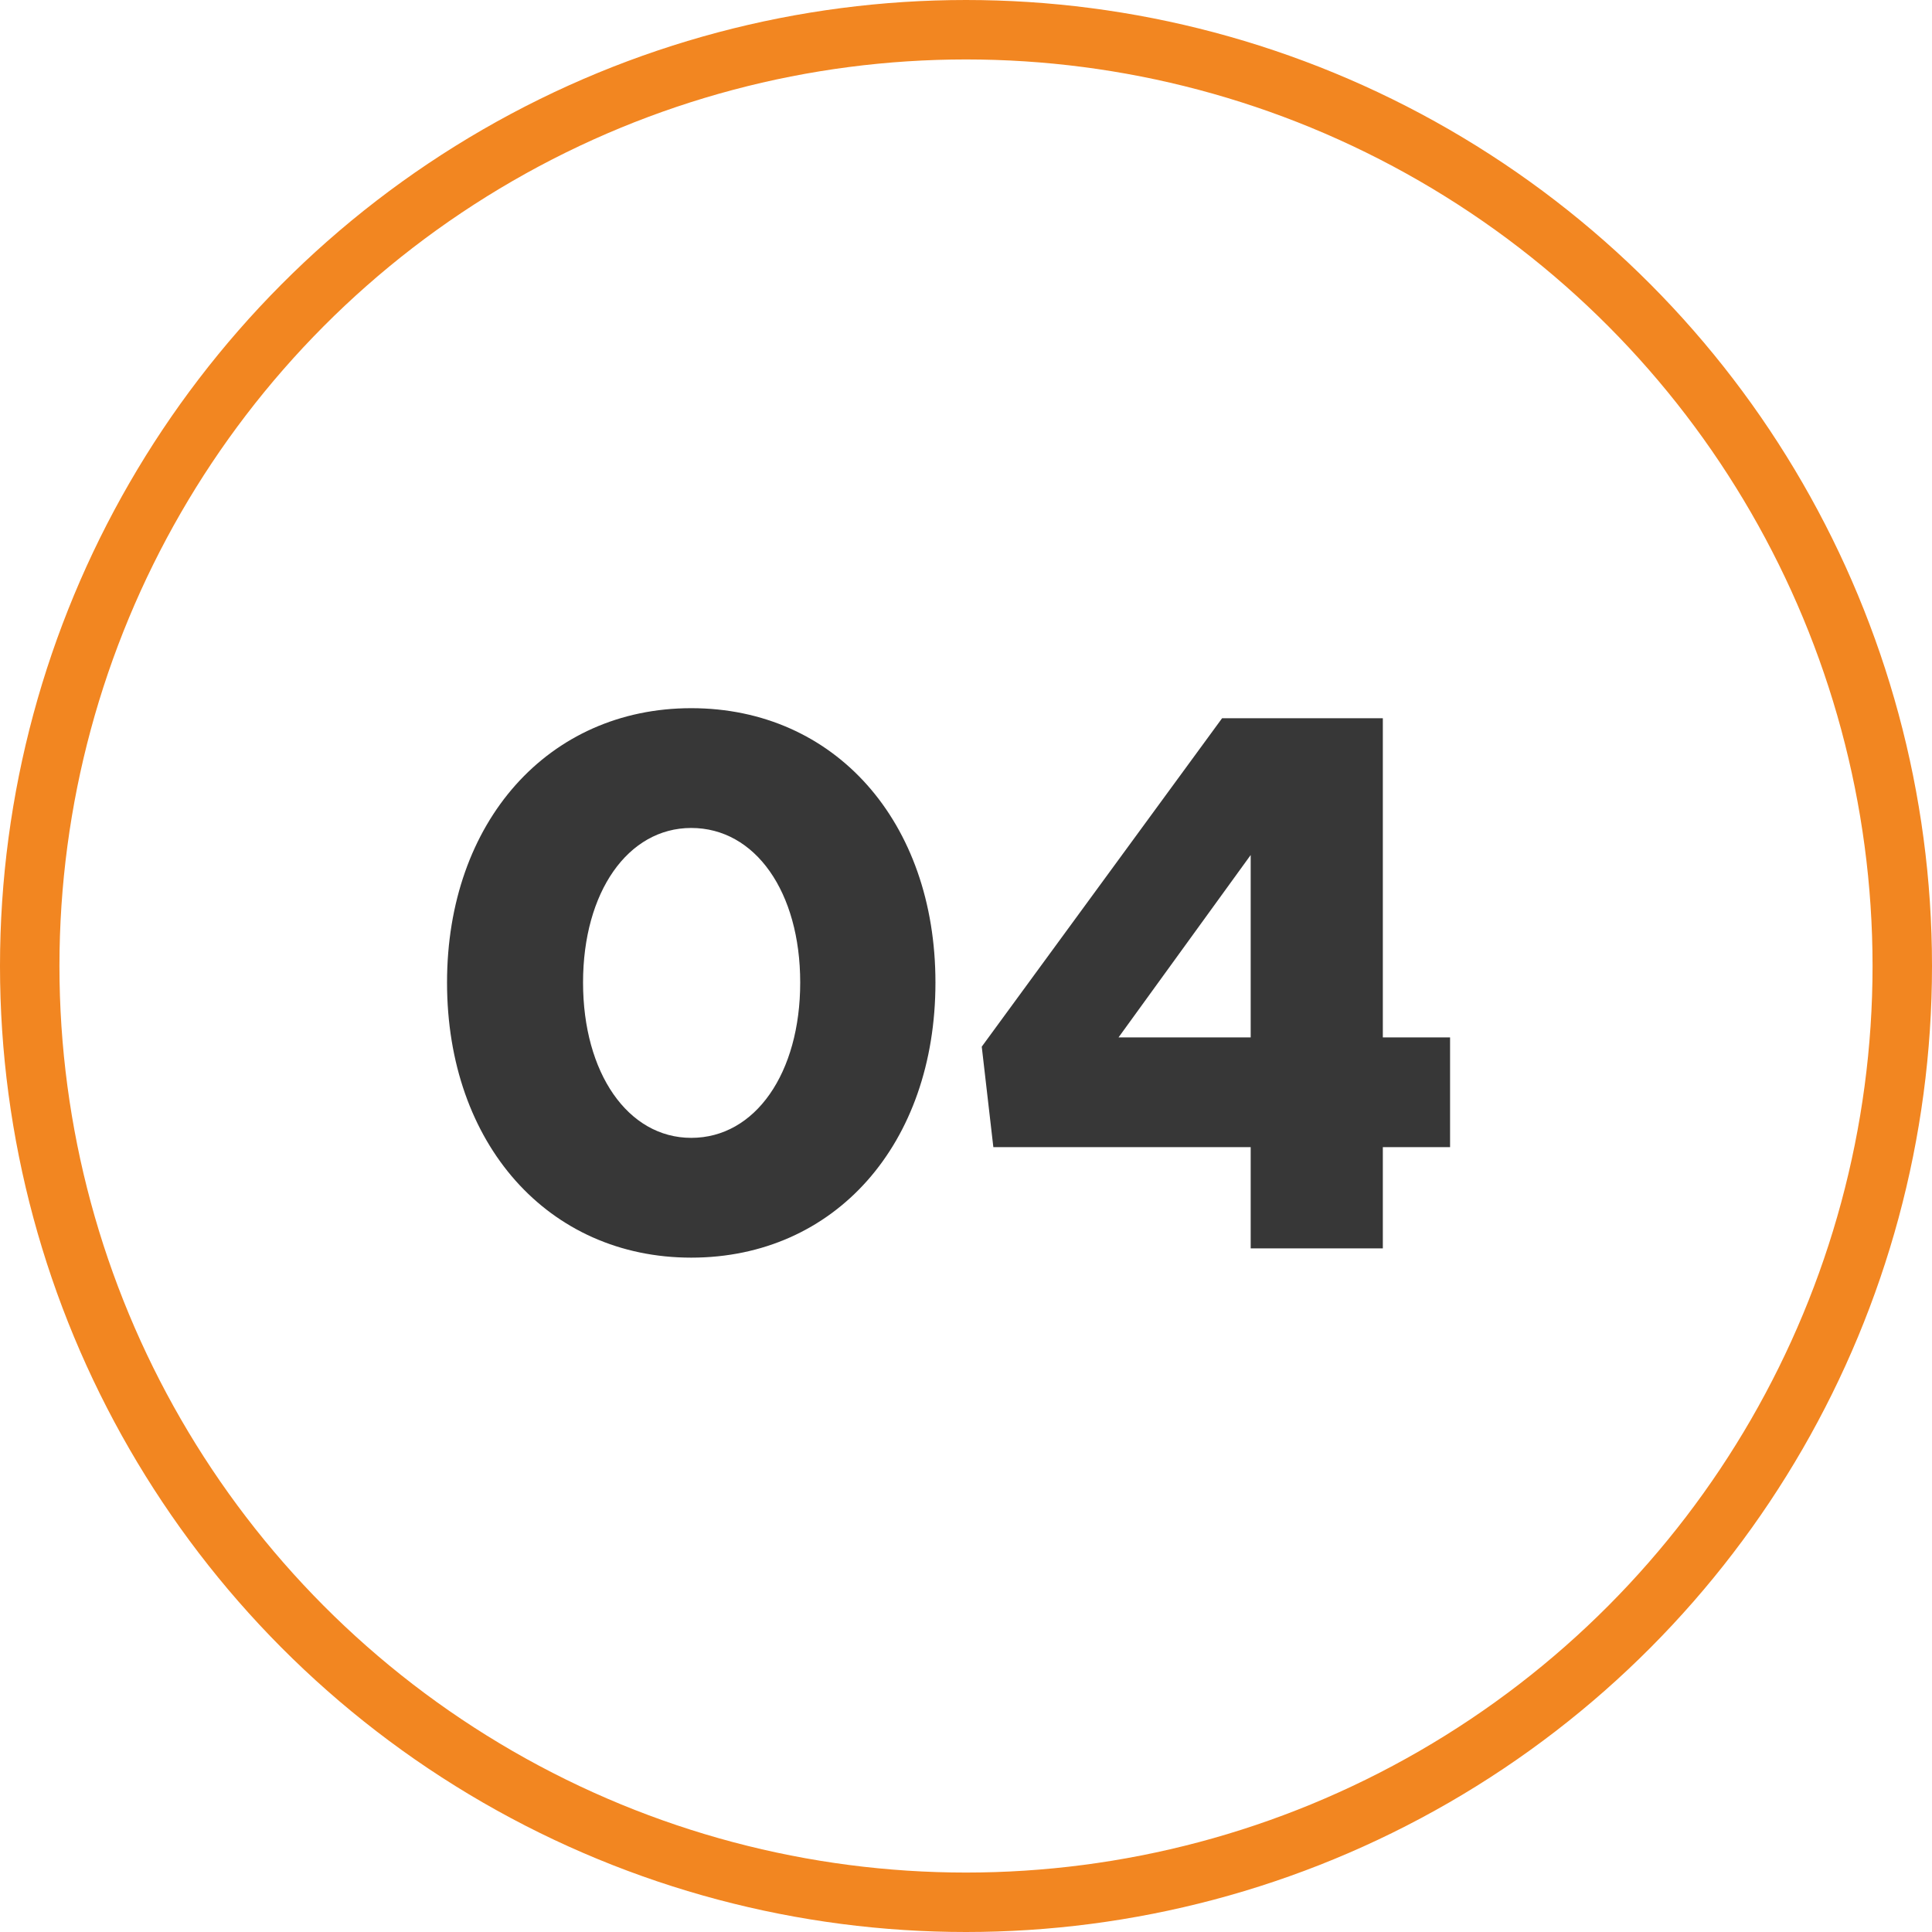
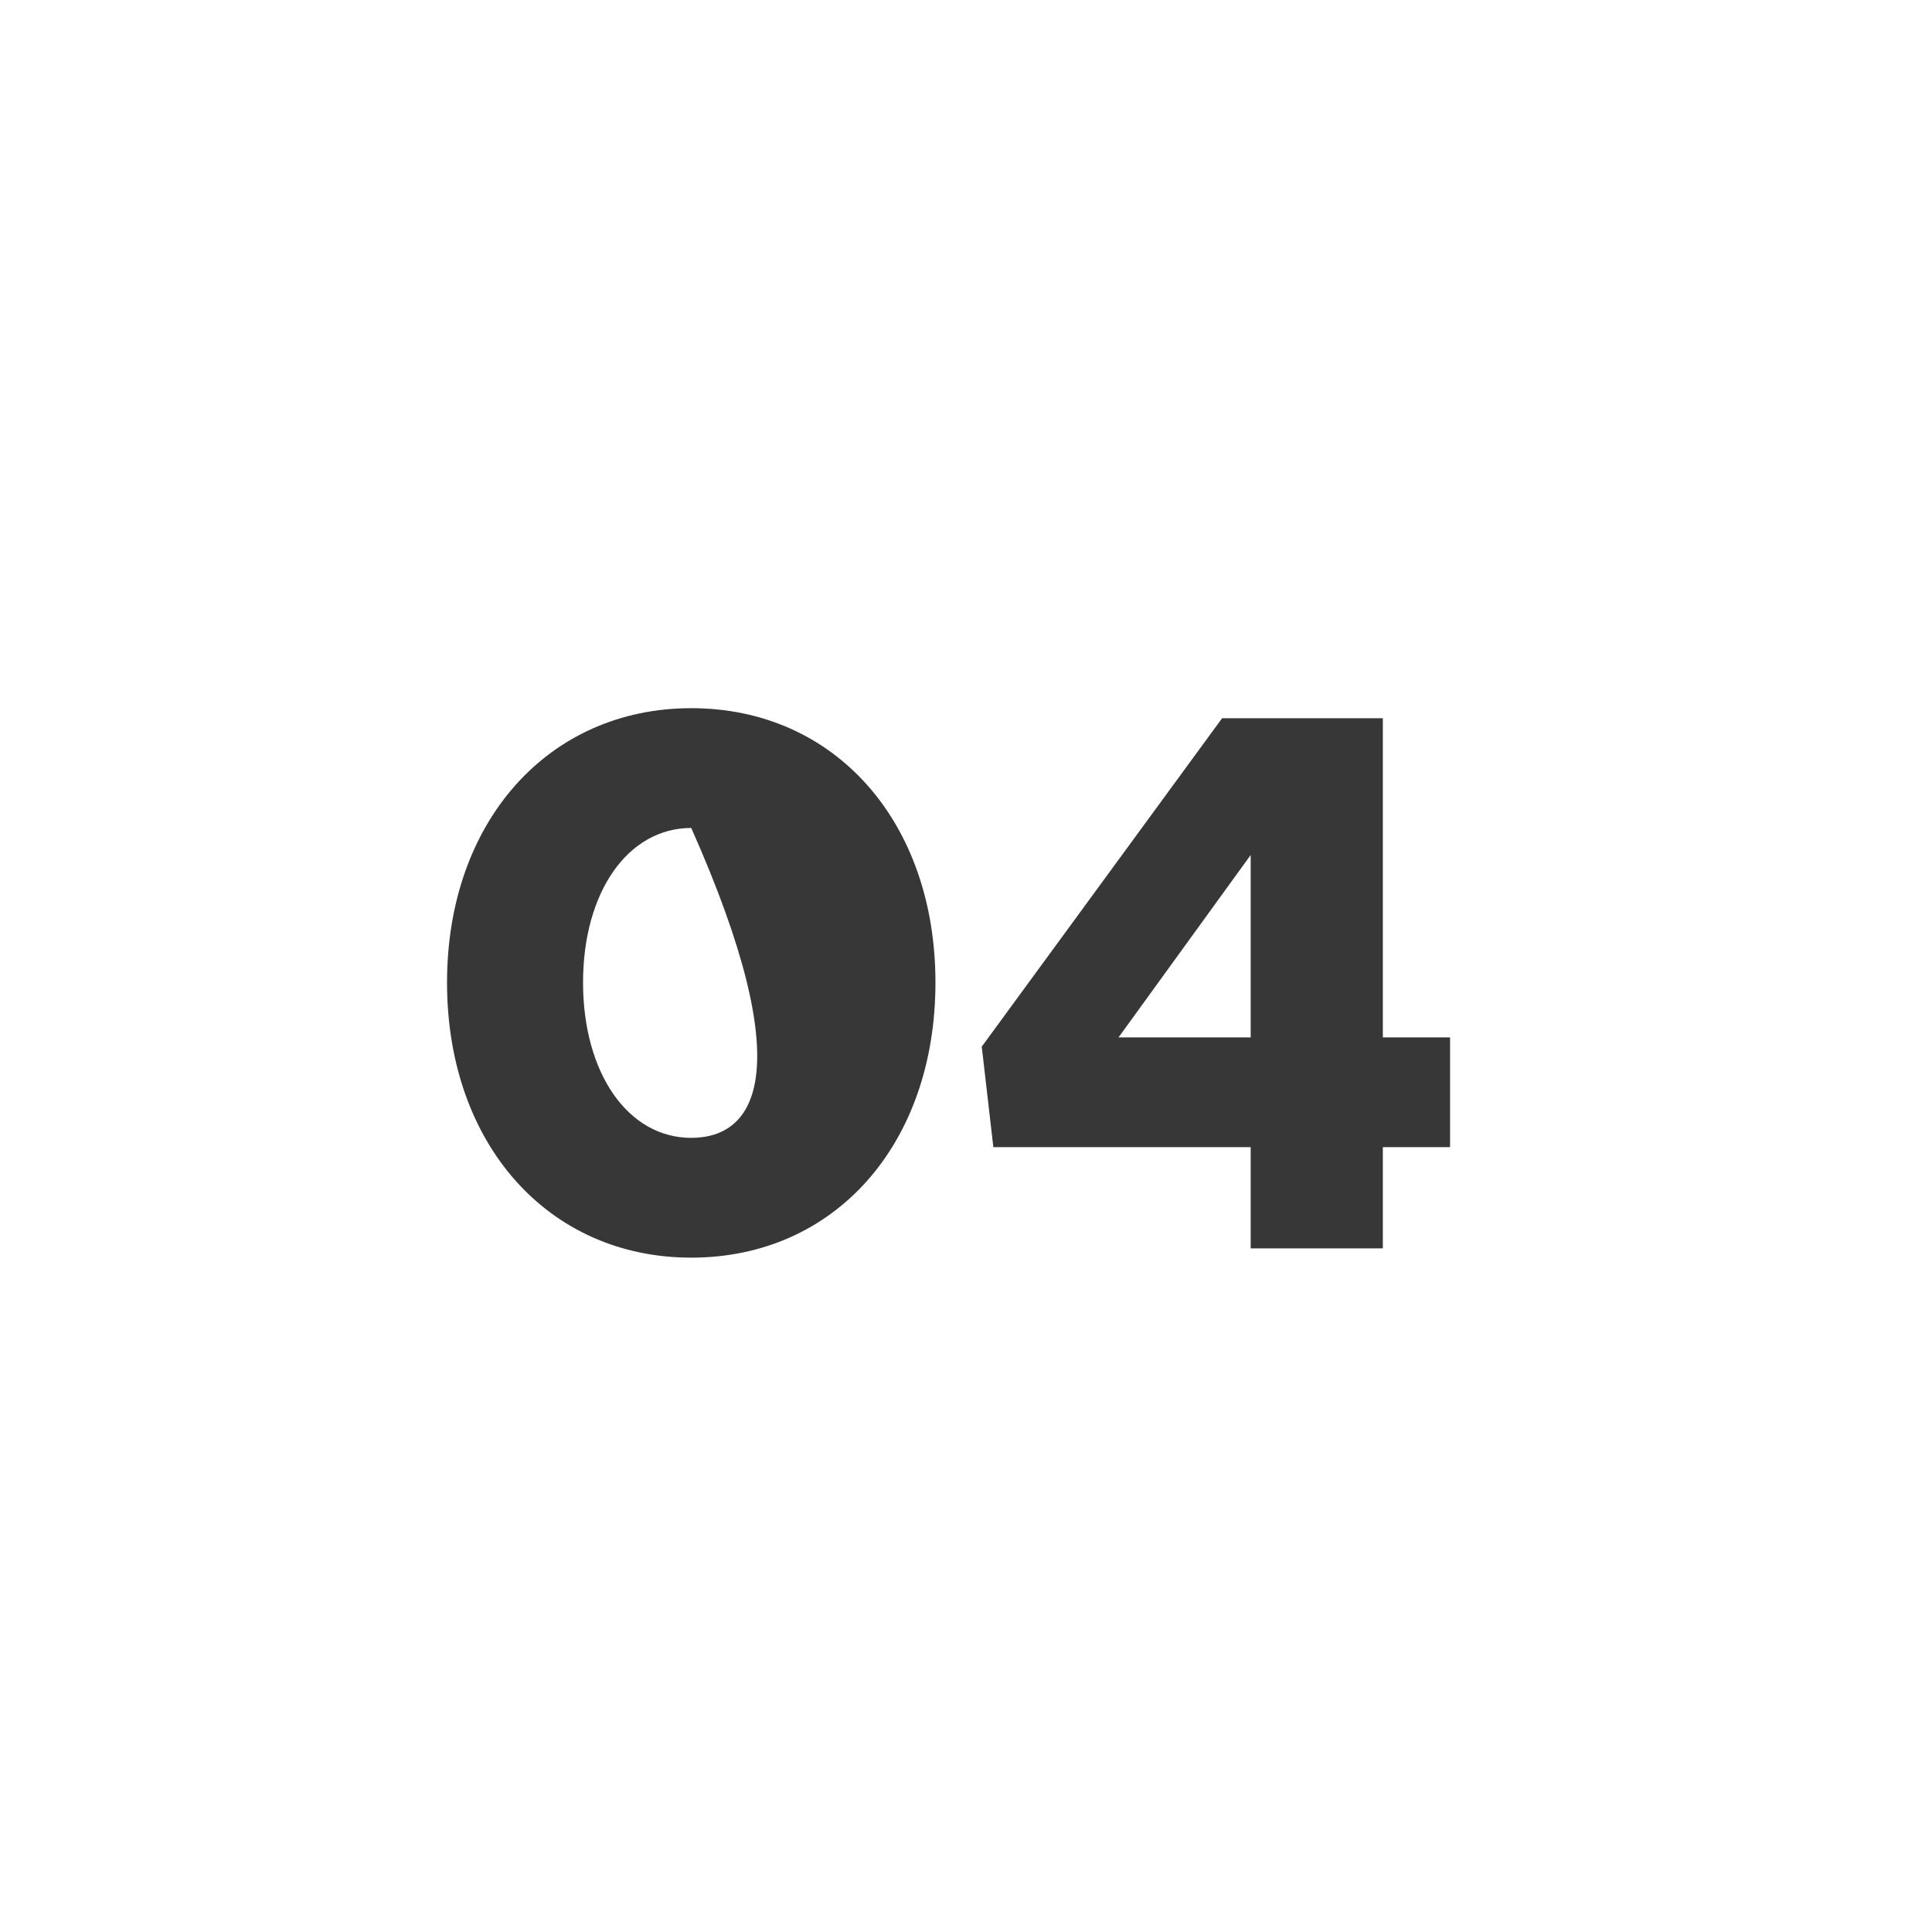
<svg xmlns="http://www.w3.org/2000/svg" width="65" height="65" viewBox="0 0 65 65" fill="none">
-   <circle cx="32.5" cy="32.5" r="31.5" stroke="#F28621" stroke-width="2" />
-   <path d="M23.256 42.312C28.092 42.312 31.472 38.49 31.472 33.056C31.472 27.648 28.092 23.826 23.256 23.826C18.446 23.826 15.04 27.648 15.04 33.056C15.04 38.49 18.446 42.312 23.256 42.312ZM23.256 38.282C21.124 38.282 19.616 36.098 19.616 33.056C19.616 30.014 21.124 27.856 23.256 27.856C25.414 27.856 26.922 30.014 26.922 33.056C26.922 36.098 25.414 38.282 23.256 38.282ZM42.078 42H46.524V38.594H48.786V34.902H46.524V24.164H41.116L33.03 35.214L33.42 38.594H42.078V42ZM37.632 34.902L42.078 28.766V34.902H37.632Z" fill="#373737" />
+   <path d="M23.256 42.312C28.092 42.312 31.472 38.49 31.472 33.056C31.472 27.648 28.092 23.826 23.256 23.826C18.446 23.826 15.04 27.648 15.04 33.056C15.04 38.49 18.446 42.312 23.256 42.312ZM23.256 38.282C21.124 38.282 19.616 36.098 19.616 33.056C19.616 30.014 21.124 27.856 23.256 27.856C26.922 36.098 25.414 38.282 23.256 38.282ZM42.078 42H46.524V38.594H48.786V34.902H46.524V24.164H41.116L33.03 35.214L33.42 38.594H42.078V42ZM37.632 34.902L42.078 28.766V34.902H37.632Z" fill="#373737" />
</svg>